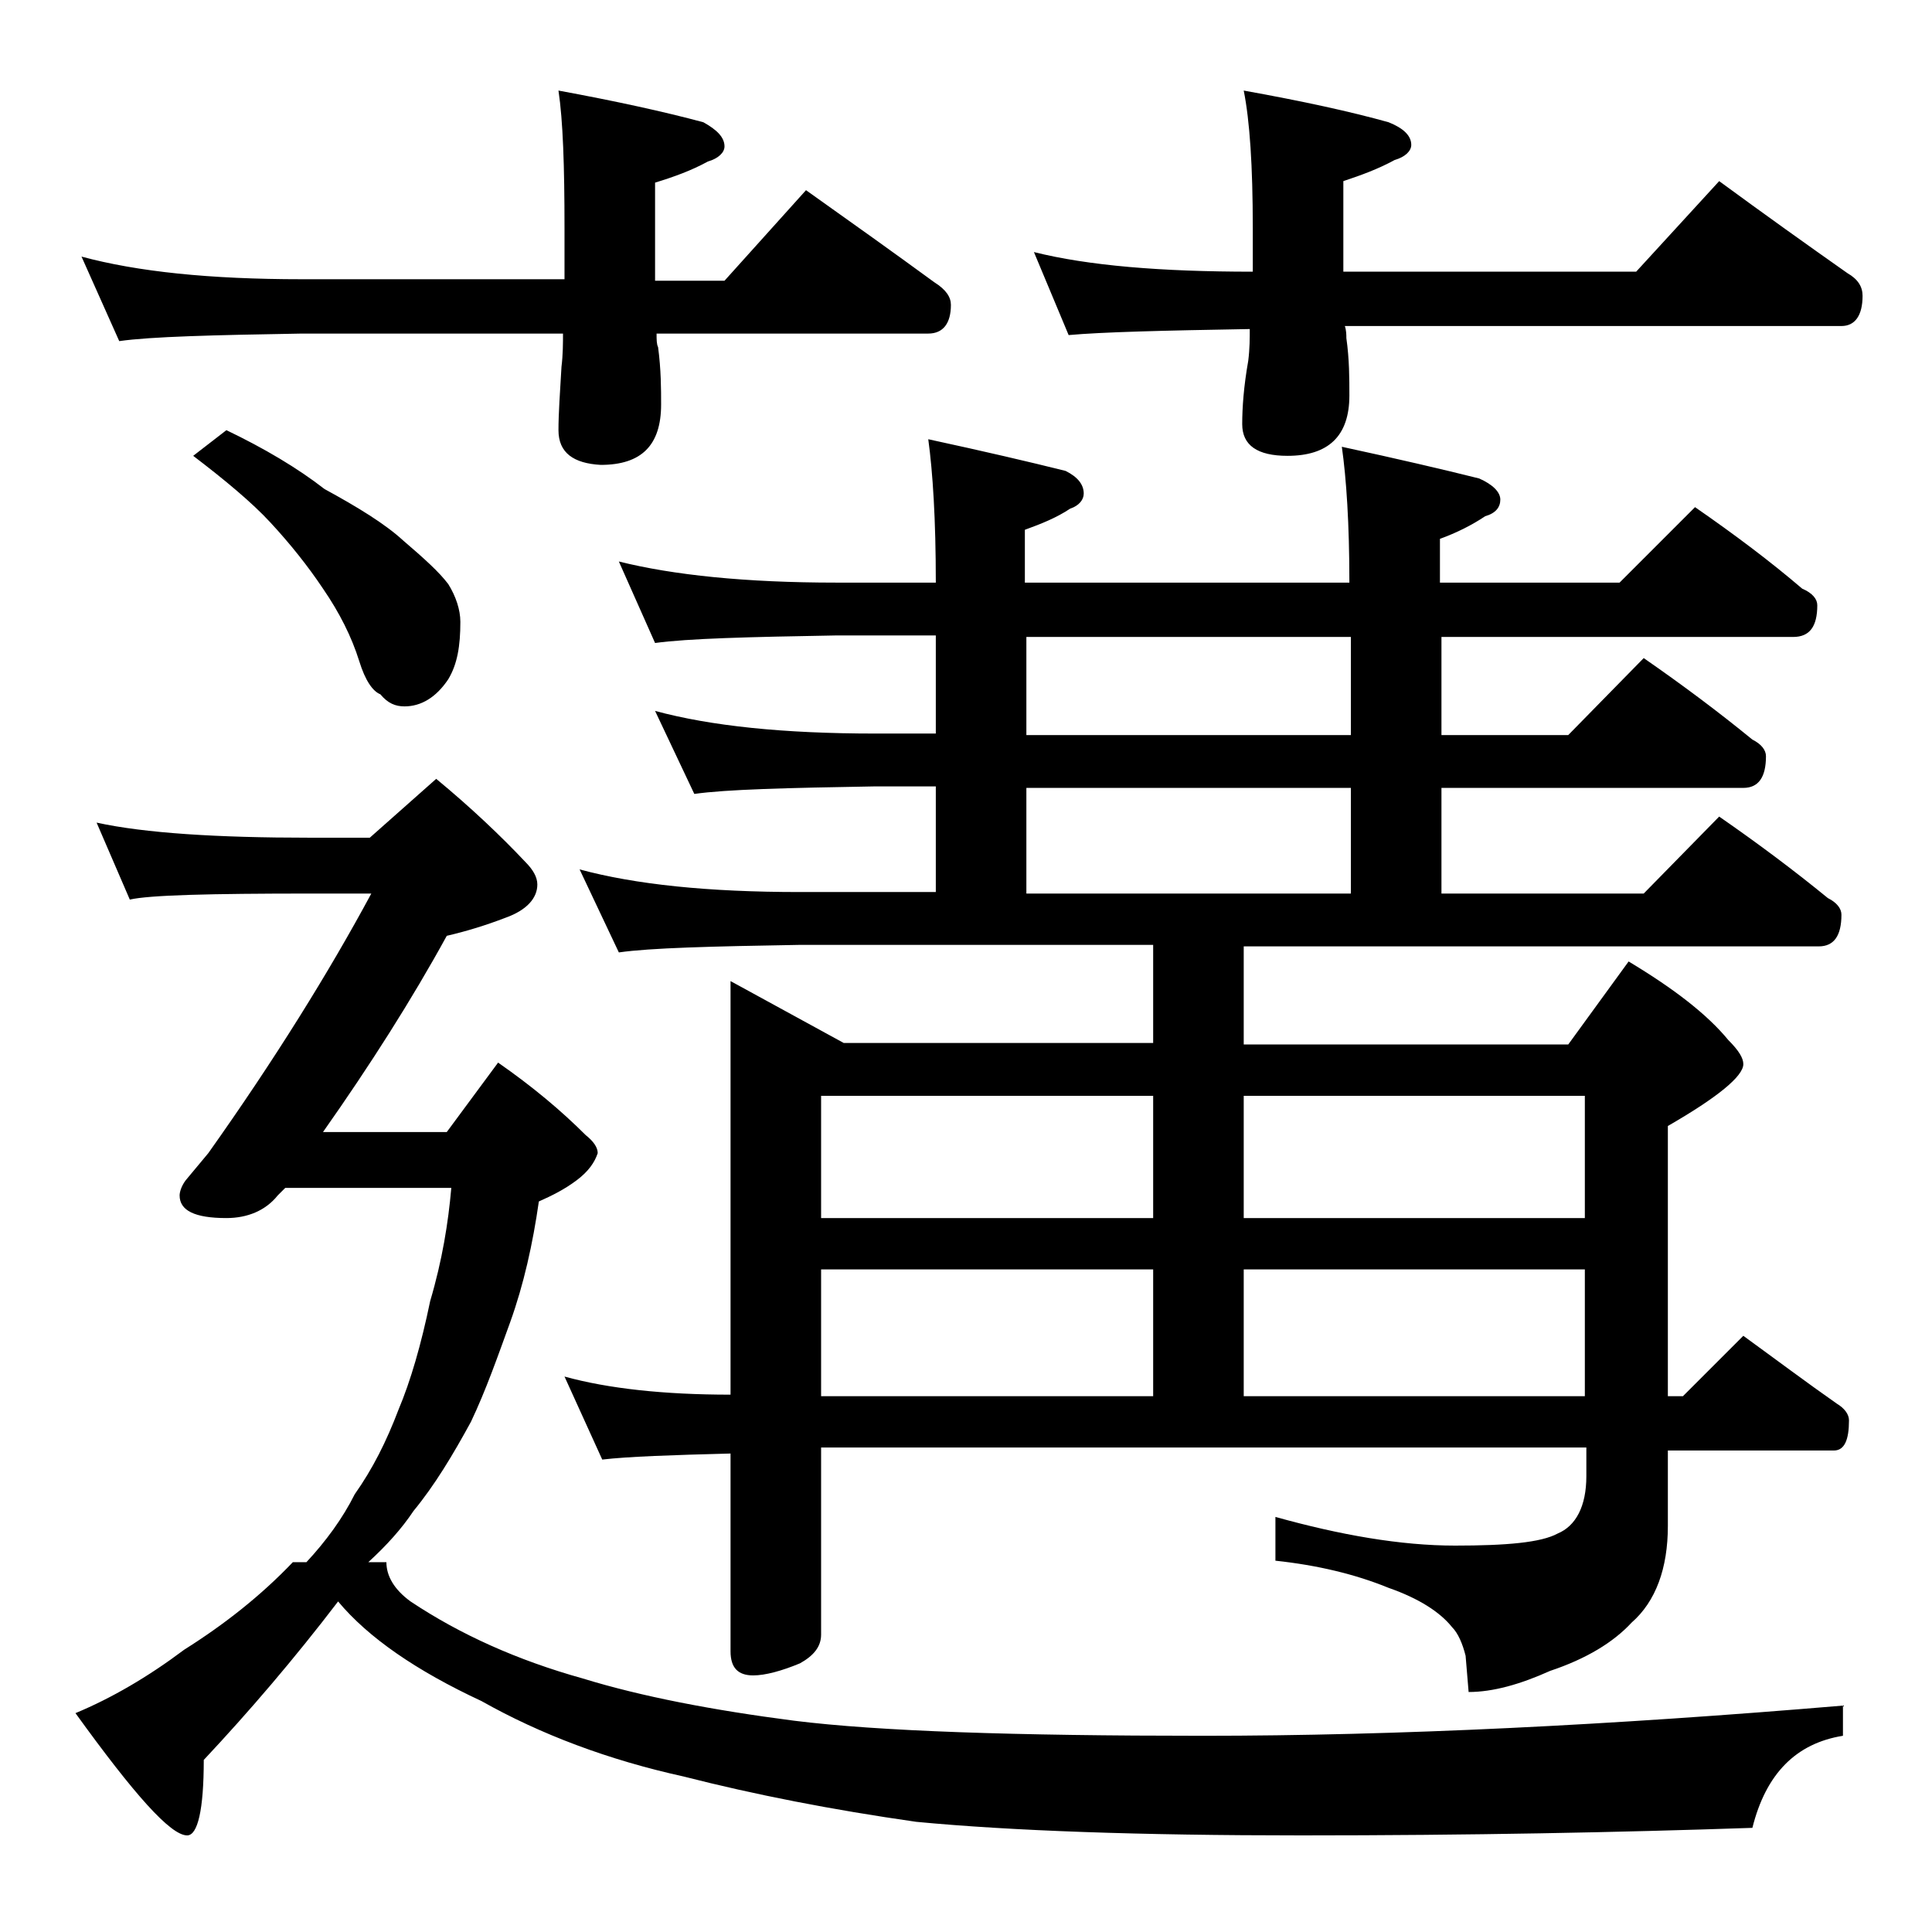
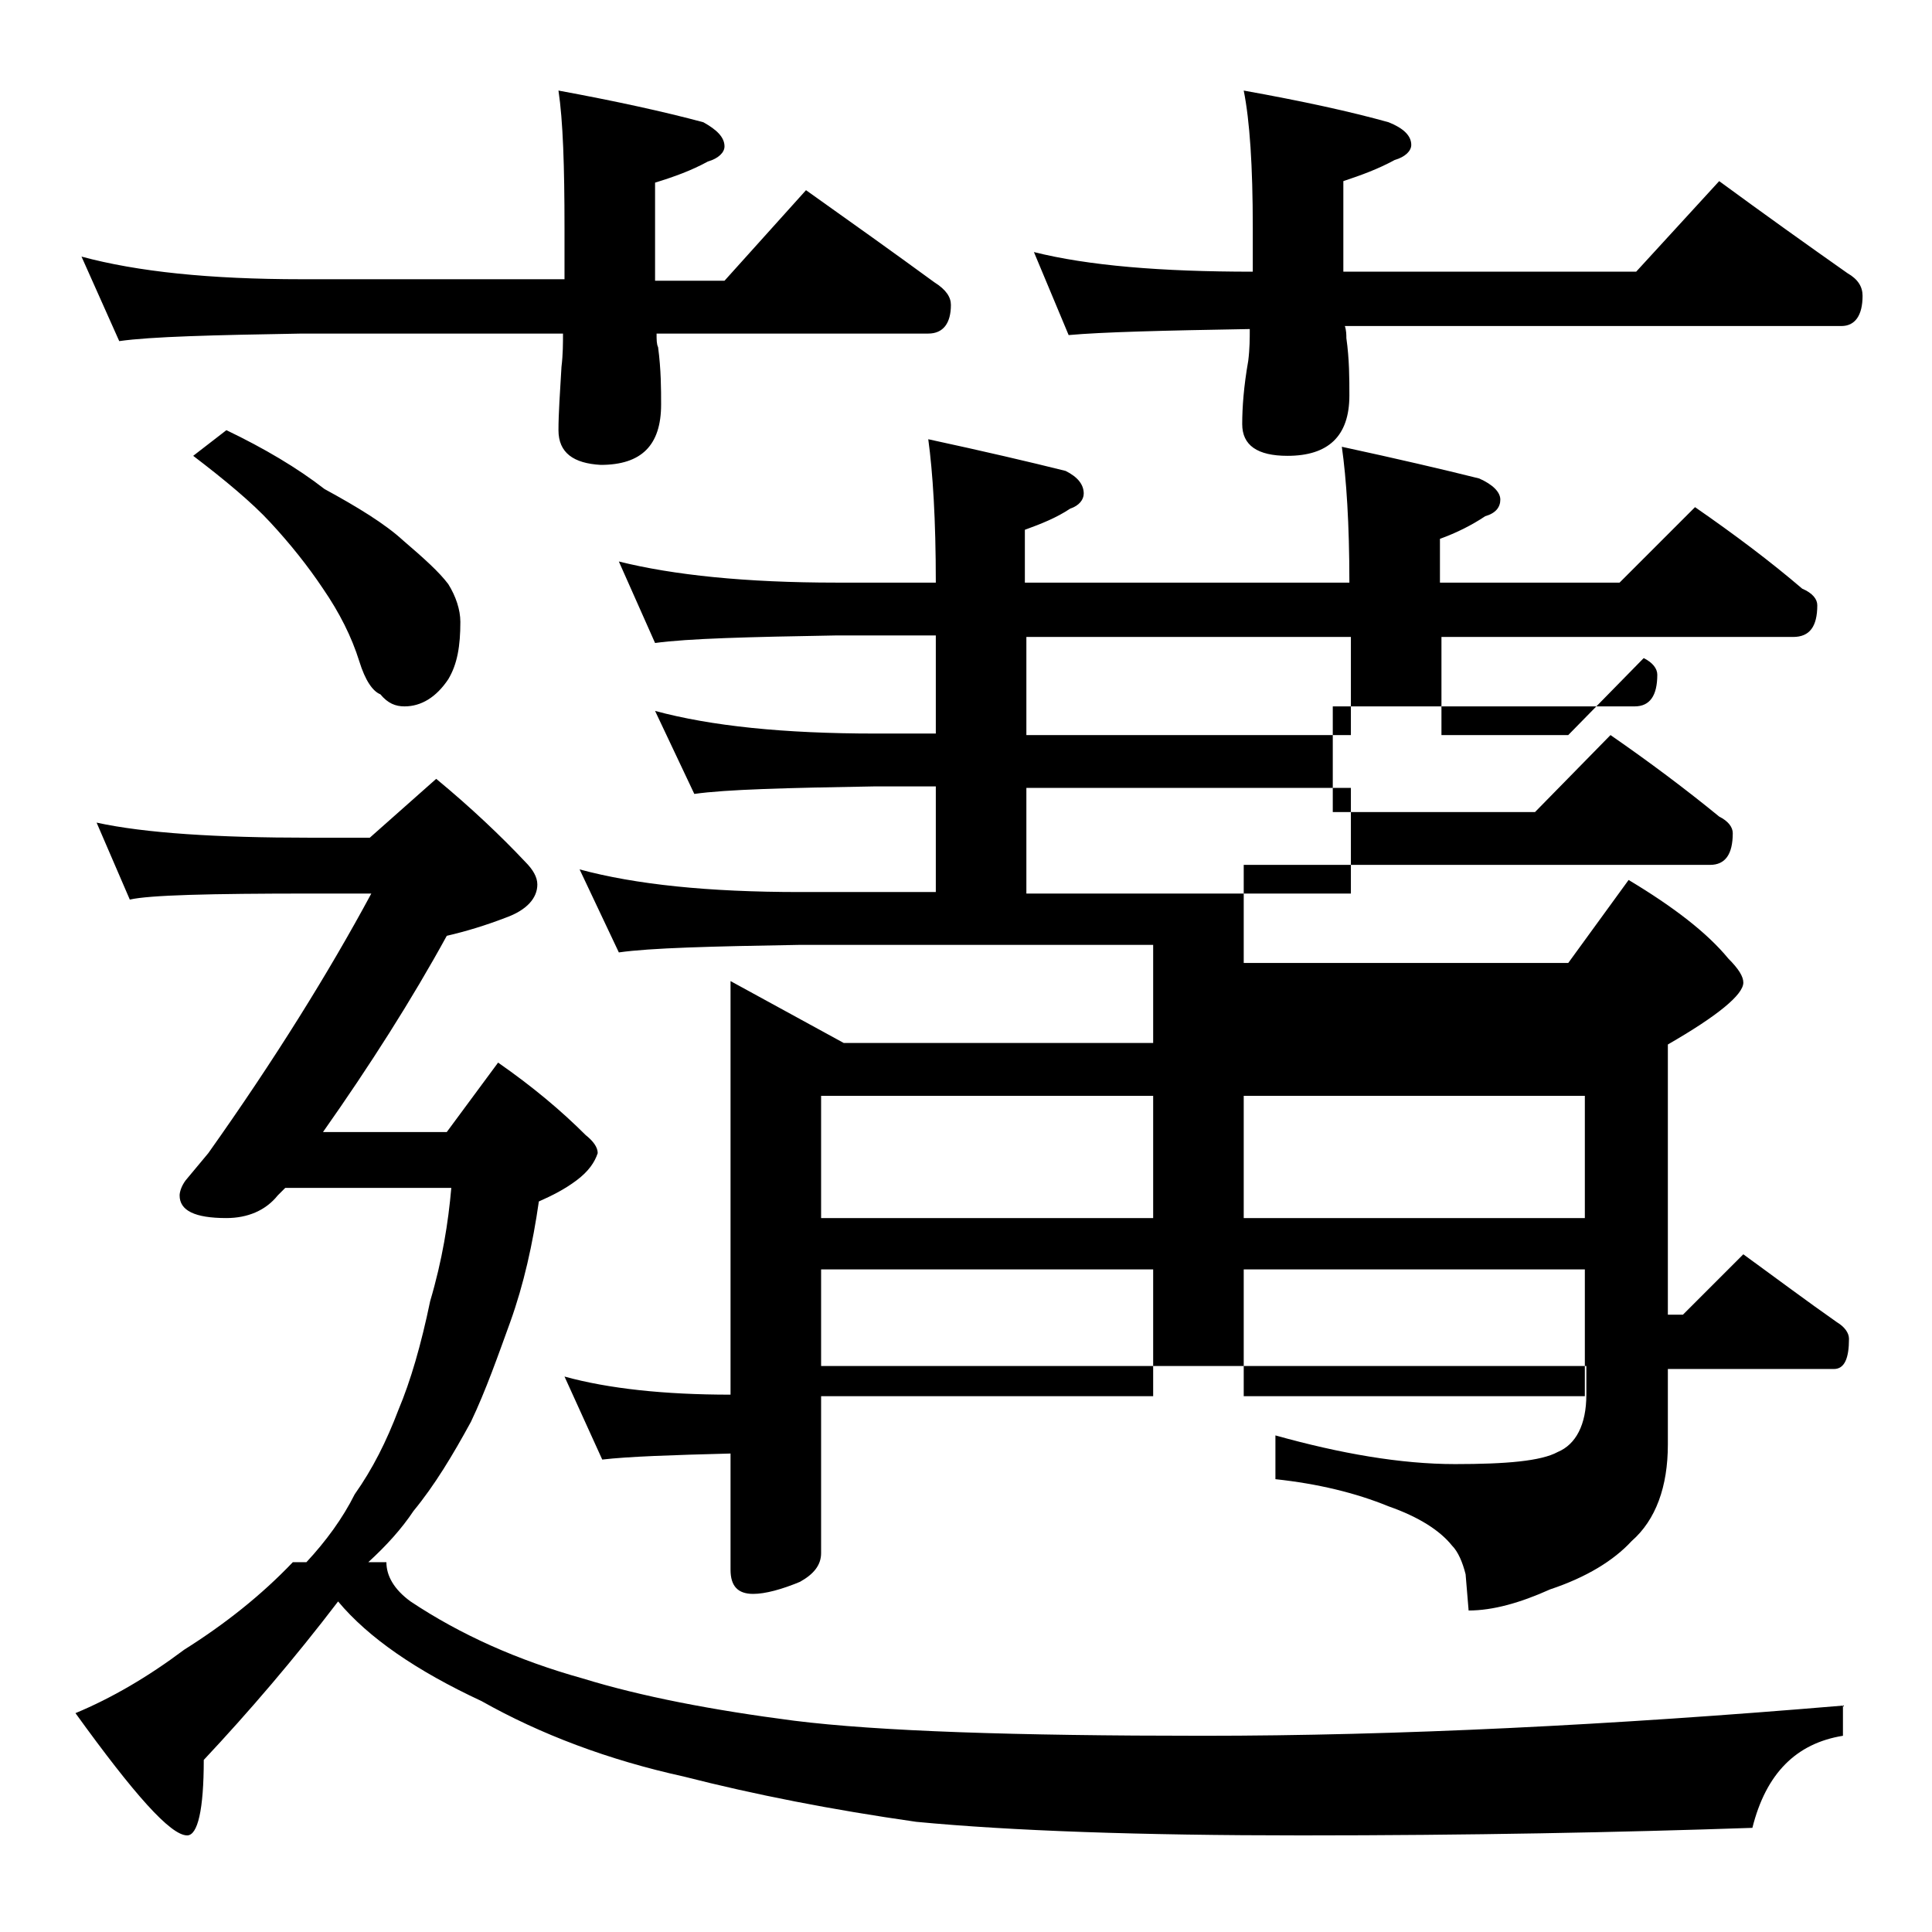
<svg xmlns="http://www.w3.org/2000/svg" version="1.1" id="Layer_1" x="0px" y="0px" viewBox="0 0 128 128" enable-background="new 0 0 128 128" xml:space="preserve">
-   <path d="M6.4,54.5c3.2,0.7,8,1,14.1,1h4l4.4-3.9c2.3,1.9,4.3,3.8,5.9,5.5c0.5,0.5,0.8,1,0.8,1.5c0,0.9-0.7,1.7-2.1,2.2  c-1.3,0.5-2.6,0.9-3.9,1.2c-2.3,4.2-5.1,8.6-8.2,13h8.2l3.4-4.6c2.3,1.6,4.2,3.2,5.8,4.8c0.5,0.4,0.8,0.8,0.8,1.2  c-0.2,0.6-0.6,1.2-1.4,1.8c-0.8,0.6-1.6,1-2.5,1.4c-0.4,2.8-1,5.5-1.9,8c-0.8,2.2-1.6,4.5-2.6,6.6c-1.2,2.2-2.4,4.2-3.8,5.9  c-0.8,1.2-1.8,2.3-3,3.4h1.2c0,0.9,0.5,1.8,1.6,2.6c3.3,2.2,7.1,3.9,11.4,5.1c3.9,1.2,8.6,2.1,14,2.8c5.6,0.7,14.6,1,27.1,1  c12.9,0,27-0.7,42.4-2v2c-3.1,0.5-5.1,2.5-6,6.1c-8.8,0.3-18.7,0.5-29.9,0.5c-10.7,0-19.2-0.3-25.5-0.9c-5.6-0.8-10.7-1.8-15.4-3  c-5-1.1-9.5-2.8-13.4-5c-4.3-2-7.5-4.2-9.5-6.6c-2.9,3.8-5.9,7.3-8.9,10.5c0,3.3-0.4,5-1.1,5c-1.1,0-3.5-2.7-7.4-8.1  c2.4-1,4.8-2.4,7.2-4.2c2.7-1.7,5.1-3.6,7.2-5.8h0.9c1.3-1.4,2.4-2.9,3.2-4.5c1.2-1.7,2.1-3.5,2.9-5.6c0.8-1.9,1.5-4.3,2.1-7.2  c0.8-2.7,1.2-5.2,1.4-7.5H18.9c-0.2,0.2-0.4,0.4-0.5,0.5c-0.8,1-2,1.5-3.4,1.5c-2.1,0-3.1-0.5-3.1-1.5c0-0.2,0.1-0.6,0.4-1  c0.5-0.6,1-1.2,1.5-1.8c4.4-6.2,8-12,10.8-17.2h-4c-6.7,0-10.7,0.1-12,0.4L6.4,54.5z M5.4,17c3.7,1,8.5,1.5,14.6,1.5h17.4v-3.4  c0-4.1-0.1-7.1-0.4-9.1c3.8,0.7,7,1.4,9.6,2.1C47.5,8.6,48,9.1,48,9.7c0,0.4-0.4,0.8-1.1,1c-1.1,0.6-2.2,1-3.5,1.4v6.5H48l5.4-6  c3.1,2.2,5.9,4.2,8.5,6.1c0.8,0.5,1.1,1,1.1,1.5c0,1.2-0.5,1.9-1.5,1.9h-18c0,0.4,0,0.7,0.1,0.9c0.2,1.5,0.2,2.8,0.2,3.8  c0,2.7-1.3,4-4,4C38,30.7,37,30,37,28.5c0-1.1,0.1-2.5,0.2-4.2c0.1-0.8,0.1-1.6,0.1-2.2H20c-5.9,0.1-10,0.2-12.1,0.5L5.4,17z   M15,28.5c2.5,1.2,4.7,2.5,6.5,3.9c2.2,1.2,4,2.3,5.2,3.4c1.4,1.2,2.4,2.1,3,2.9c0.5,0.8,0.8,1.7,0.8,2.5c0,1.6-0.2,2.8-0.8,3.8  c-0.8,1.2-1.8,1.8-2.9,1.8c-0.6,0-1.1-0.2-1.6-0.8c-0.5-0.2-1-0.9-1.4-2.2c-0.5-1.6-1.3-3.2-2.4-4.8c-1-1.5-2.2-3-3.5-4.4  c-1.2-1.3-3-2.8-5.1-4.4L15,28.5z M41,37.2c3.6,0.9,8.4,1.4,14.4,1.4H62c0-4.2-0.2-7.3-0.5-9.5c3.7,0.8,6.7,1.5,9.1,2.1  c0.8,0.4,1.2,0.9,1.2,1.5c0,0.4-0.3,0.8-0.9,1c-0.9,0.6-1.9,1-3,1.4v3.5h21.5c0-3.9-0.2-6.9-0.5-9c3.7,0.8,6.7,1.5,9.1,2.1  c0.9,0.4,1.4,0.9,1.4,1.4s-0.3,0.9-1,1.1c-0.9,0.6-1.9,1.1-3,1.5v2.9h11.9l5-5c2.6,1.8,5,3.6,7.1,5.4c0.7,0.3,1,0.7,1,1.1  c0,1.4-0.5,2.1-1.6,2.1H95.5v6.5h8.4l5-5.1c2.6,1.8,5,3.6,7.2,5.4c0.6,0.3,0.9,0.7,0.9,1.1c0,1.4-0.5,2.1-1.5,2.1h-20v7h13.4l5-5.1  c2.6,1.8,5,3.6,7.2,5.4c0.6,0.3,0.9,0.7,0.9,1.1c0,1.4-0.5,2.1-1.5,2.1H82.4v6.5h21.5l4-5.5c3,1.8,5.2,3.5,6.6,5.2  c0.7,0.7,1,1.2,1,1.6c0,0.8-1.7,2.2-5,4.1v17.9h1l4-4c2.2,1.6,4.2,3.1,6.2,4.5c0.5,0.3,0.8,0.7,0.8,1.1c0,1.3-0.3,2-1,2h-11v5  c0,2.8-0.8,5-2.4,6.4c-1.2,1.3-3,2.4-5.4,3.2c-2,0.9-3.8,1.4-5.4,1.4l-0.2-2.4c-0.2-0.8-0.5-1.5-0.9-1.9c-0.8-1-2.2-1.9-4.2-2.6  c-2.2-0.9-4.7-1.5-7.5-1.8v-2.9c4.3,1.2,8.3,1.9,11.9,1.9c3.4,0,5.7-0.2,6.8-0.8c1.2-0.5,1.9-1.8,1.9-3.8v-1.9H54.4v12.4  c0,0.8-0.5,1.4-1.4,1.9c-1.2,0.5-2.3,0.8-3.1,0.8c-1,0-1.5-0.5-1.5-1.6V96.3c-3.9,0.1-6.8,0.2-8.5,0.4l-2.5-5.5  c2.9,0.8,6.6,1.2,11,1.2V65l7.5,4.1h20.5v-6.5H53c-5.9,0.1-9.9,0.2-12,0.5l-2.6-5.5c3.7,1,8.5,1.5,14.6,1.5h9v-7h-4  c-5.9,0.1-9.9,0.2-12,0.5l-2.6-5.5c3.7,1,8.5,1.5,14.6,1.5h4v-6.5h-6.6c-5.8,0.1-9.8,0.2-12,0.5L41,37.2z M54.4,80.7h22v-8.1h-22  V80.7z M54.4,92.5h22v-8.4h-22V92.5z M89.5,48.7v-6.5H68v6.5H89.5z M68,59.2h21.5v-7H68V59.2z M68.5,16.7C72.1,17.6,76.9,18,83,18  v-2.9c0-4.1-0.2-7.1-0.6-9.1c3.9,0.7,7.1,1.4,9.6,2.1c1,0.4,1.5,0.9,1.5,1.5c0,0.4-0.4,0.8-1.1,1c-1.1,0.6-2.2,1-3.4,1.4v6h19.4  l5.5-6c3,2.2,5.8,4.2,8.5,6.1c0.7,0.4,1,0.9,1,1.5c0,1.3-0.5,2-1.4,2H89.1c0.1,0.3,0.1,0.6,0.1,0.8c0.2,1.4,0.2,2.7,0.2,3.8  c0,2.7-1.4,4-4.1,4c-2,0-3-0.7-3-2.1c0-1.1,0.1-2.5,0.4-4.2c0.1-0.8,0.1-1.5,0.1-2.1c-5.8,0.1-9.8,0.2-12,0.4L68.5,16.7z M82.4,80.7  H105v-8.1H82.4V80.7z M82.4,92.5H105v-8.4H82.4V92.5z" />
+   <path d="M6.4,54.5c3.2,0.7,8,1,14.1,1h4l4.4-3.9c2.3,1.9,4.3,3.8,5.9,5.5c0.5,0.5,0.8,1,0.8,1.5c0,0.9-0.7,1.7-2.1,2.2  c-1.3,0.5-2.6,0.9-3.9,1.2c-2.3,4.2-5.1,8.6-8.2,13h8.2l3.4-4.6c2.3,1.6,4.2,3.2,5.8,4.8c0.5,0.4,0.8,0.8,0.8,1.2  c-0.2,0.6-0.6,1.2-1.4,1.8c-0.8,0.6-1.6,1-2.5,1.4c-0.4,2.8-1,5.5-1.9,8c-0.8,2.2-1.6,4.5-2.6,6.6c-1.2,2.2-2.4,4.2-3.8,5.9  c-0.8,1.2-1.8,2.3-3,3.4h1.2c0,0.9,0.5,1.8,1.6,2.6c3.3,2.2,7.1,3.9,11.4,5.1c3.9,1.2,8.6,2.1,14,2.8c5.6,0.7,14.6,1,27.1,1  c12.9,0,27-0.7,42.4-2v2c-3.1,0.5-5.1,2.5-6,6.1c-8.8,0.3-18.7,0.5-29.9,0.5c-10.7,0-19.2-0.3-25.5-0.9c-5.6-0.8-10.7-1.8-15.4-3  c-5-1.1-9.5-2.8-13.4-5c-4.3-2-7.5-4.2-9.5-6.6c-2.9,3.8-5.9,7.3-8.9,10.5c0,3.3-0.4,5-1.1,5c-1.1,0-3.5-2.7-7.4-8.1  c2.4-1,4.8-2.4,7.2-4.2c2.7-1.7,5.1-3.6,7.2-5.8h0.9c1.3-1.4,2.4-2.9,3.2-4.5c1.2-1.7,2.1-3.5,2.9-5.6c0.8-1.9,1.5-4.3,2.1-7.2  c0.8-2.7,1.2-5.2,1.4-7.5H18.9c-0.2,0.2-0.4,0.4-0.5,0.5c-0.8,1-2,1.5-3.4,1.5c-2.1,0-3.1-0.5-3.1-1.5c0-0.2,0.1-0.6,0.4-1  c0.5-0.6,1-1.2,1.5-1.8c4.4-6.2,8-12,10.8-17.2h-4c-6.7,0-10.7,0.1-12,0.4L6.4,54.5z M5.4,17c3.7,1,8.5,1.5,14.6,1.5h17.4v-3.4  c0-4.1-0.1-7.1-0.4-9.1c3.8,0.7,7,1.4,9.6,2.1C47.5,8.6,48,9.1,48,9.7c0,0.4-0.4,0.8-1.1,1c-1.1,0.6-2.2,1-3.5,1.4v6.5H48l5.4-6  c3.1,2.2,5.9,4.2,8.5,6.1c0.8,0.5,1.1,1,1.1,1.5c0,1.2-0.5,1.9-1.5,1.9h-18c0,0.4,0,0.7,0.1,0.9c0.2,1.5,0.2,2.8,0.2,3.8  c0,2.7-1.3,4-4,4C38,30.7,37,30,37,28.5c0-1.1,0.1-2.5,0.2-4.2c0.1-0.8,0.1-1.6,0.1-2.2H20c-5.9,0.1-10,0.2-12.1,0.5L5.4,17z   M15,28.5c2.5,1.2,4.7,2.5,6.5,3.9c2.2,1.2,4,2.3,5.2,3.4c1.4,1.2,2.4,2.1,3,2.9c0.5,0.8,0.8,1.7,0.8,2.5c0,1.6-0.2,2.8-0.8,3.8  c-0.8,1.2-1.8,1.8-2.9,1.8c-0.6,0-1.1-0.2-1.6-0.8c-0.5-0.2-1-0.9-1.4-2.2c-0.5-1.6-1.3-3.2-2.4-4.8c-1-1.5-2.2-3-3.5-4.4  c-1.2-1.3-3-2.8-5.1-4.4L15,28.5z M41,37.2c3.6,0.9,8.4,1.4,14.4,1.4H62c0-4.2-0.2-7.3-0.5-9.5c3.7,0.8,6.7,1.5,9.1,2.1  c0.8,0.4,1.2,0.9,1.2,1.5c0,0.4-0.3,0.8-0.9,1c-0.9,0.6-1.9,1-3,1.4v3.5h21.5c0-3.9-0.2-6.9-0.5-9c3.7,0.8,6.7,1.5,9.1,2.1  c0.9,0.4,1.4,0.9,1.4,1.4s-0.3,0.9-1,1.1c-0.9,0.6-1.9,1.1-3,1.5v2.9h11.9l5-5c2.6,1.8,5,3.6,7.1,5.4c0.7,0.3,1,0.7,1,1.1  c0,1.4-0.5,2.1-1.6,2.1H95.5v6.5h8.4l5-5.1c0.6,0.3,0.9,0.7,0.9,1.1c0,1.4-0.5,2.1-1.5,2.1h-20v7h13.4l5-5.1  c2.6,1.8,5,3.6,7.2,5.4c0.6,0.3,0.9,0.7,0.9,1.1c0,1.4-0.5,2.1-1.5,2.1H82.4v6.5h21.5l4-5.5c3,1.8,5.2,3.5,6.6,5.2  c0.7,0.7,1,1.2,1,1.6c0,0.8-1.7,2.2-5,4.1v17.9h1l4-4c2.2,1.6,4.2,3.1,6.2,4.5c0.5,0.3,0.8,0.7,0.8,1.1c0,1.3-0.3,2-1,2h-11v5  c0,2.8-0.8,5-2.4,6.4c-1.2,1.3-3,2.4-5.4,3.2c-2,0.9-3.8,1.4-5.4,1.4l-0.2-2.4c-0.2-0.8-0.5-1.5-0.9-1.9c-0.8-1-2.2-1.9-4.2-2.6  c-2.2-0.9-4.7-1.5-7.5-1.8v-2.9c4.3,1.2,8.3,1.9,11.9,1.9c3.4,0,5.7-0.2,6.8-0.8c1.2-0.5,1.9-1.8,1.9-3.8v-1.9H54.4v12.4  c0,0.8-0.5,1.4-1.4,1.9c-1.2,0.5-2.3,0.8-3.1,0.8c-1,0-1.5-0.5-1.5-1.6V96.3c-3.9,0.1-6.8,0.2-8.5,0.4l-2.5-5.5  c2.9,0.8,6.6,1.2,11,1.2V65l7.5,4.1h20.5v-6.5H53c-5.9,0.1-9.9,0.2-12,0.5l-2.6-5.5c3.7,1,8.5,1.5,14.6,1.5h9v-7h-4  c-5.9,0.1-9.9,0.2-12,0.5l-2.6-5.5c3.7,1,8.5,1.5,14.6,1.5h4v-6.5h-6.6c-5.8,0.1-9.8,0.2-12,0.5L41,37.2z M54.4,80.7h22v-8.1h-22  V80.7z M54.4,92.5h22v-8.4h-22V92.5z M89.5,48.7v-6.5H68v6.5H89.5z M68,59.2h21.5v-7H68V59.2z M68.5,16.7C72.1,17.6,76.9,18,83,18  v-2.9c0-4.1-0.2-7.1-0.6-9.1c3.9,0.7,7.1,1.4,9.6,2.1c1,0.4,1.5,0.9,1.5,1.5c0,0.4-0.4,0.8-1.1,1c-1.1,0.6-2.2,1-3.4,1.4v6h19.4  l5.5-6c3,2.2,5.8,4.2,8.5,6.1c0.7,0.4,1,0.9,1,1.5c0,1.3-0.5,2-1.4,2H89.1c0.1,0.3,0.1,0.6,0.1,0.8c0.2,1.4,0.2,2.7,0.2,3.8  c0,2.7-1.4,4-4.1,4c-2,0-3-0.7-3-2.1c0-1.1,0.1-2.5,0.4-4.2c0.1-0.8,0.1-1.5,0.1-2.1c-5.8,0.1-9.8,0.2-12,0.4L68.5,16.7z M82.4,80.7  H105v-8.1H82.4V80.7z M82.4,92.5H105v-8.4H82.4V92.5z" />
</svg>